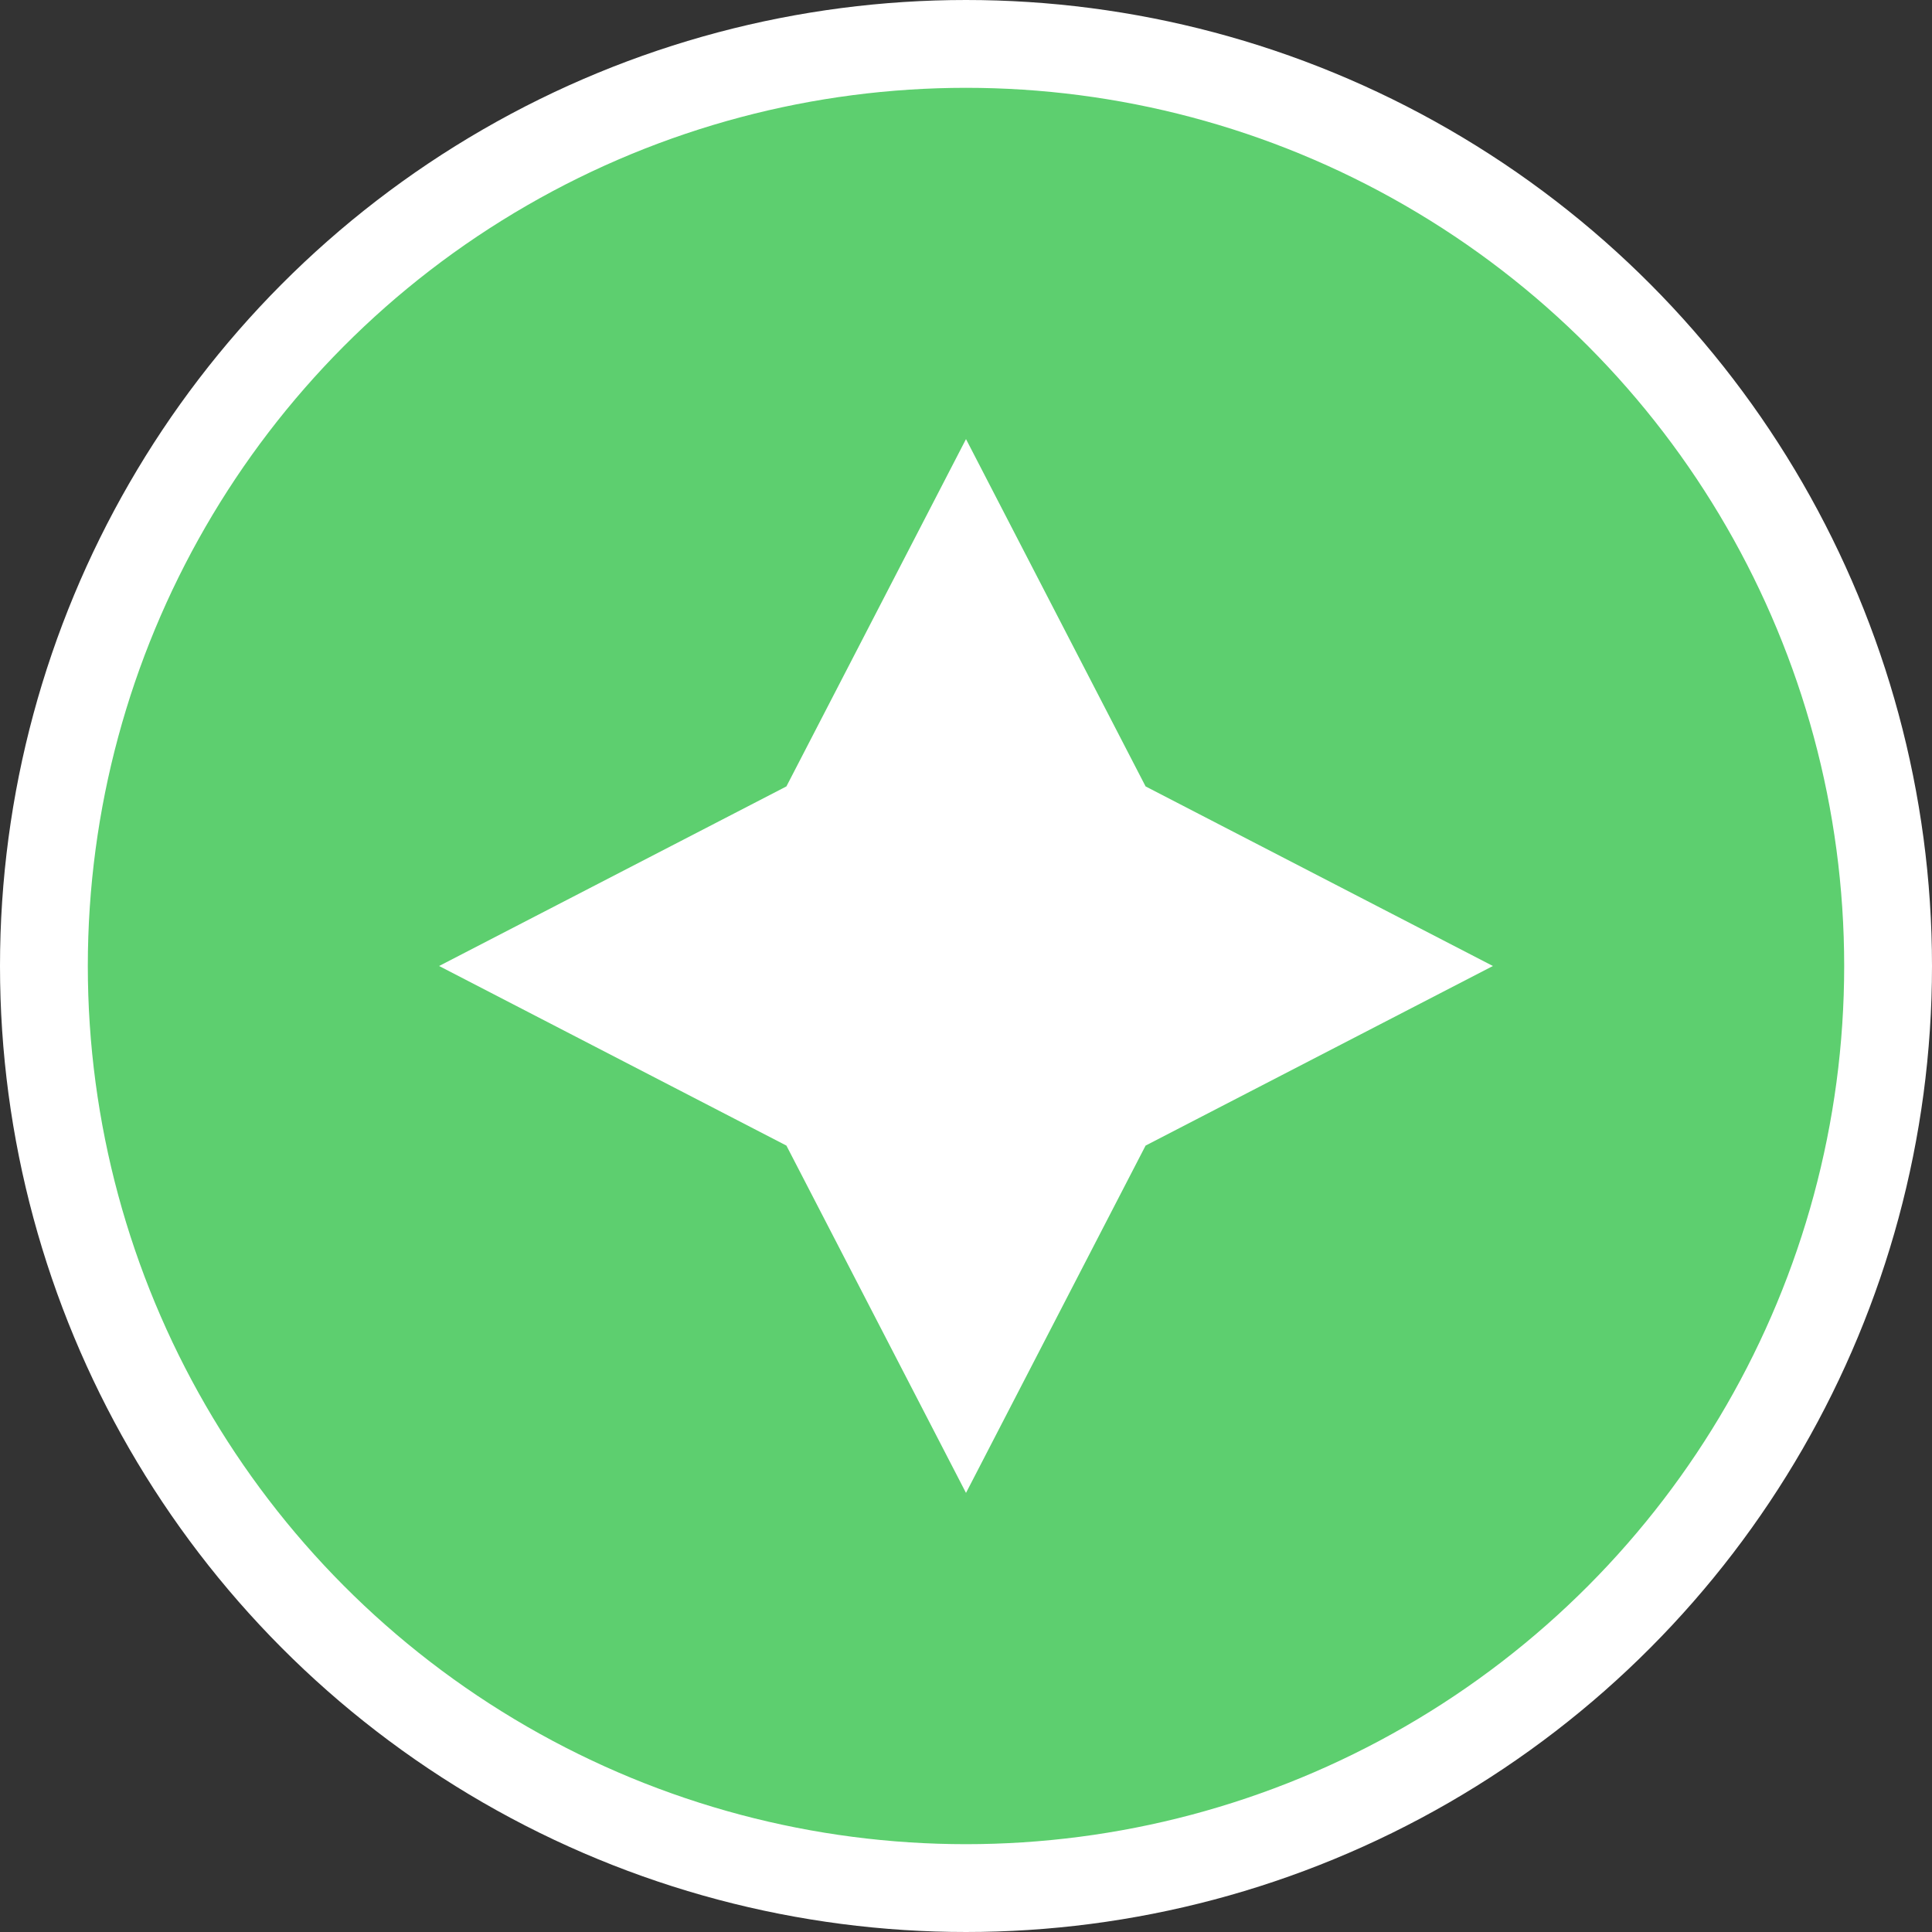
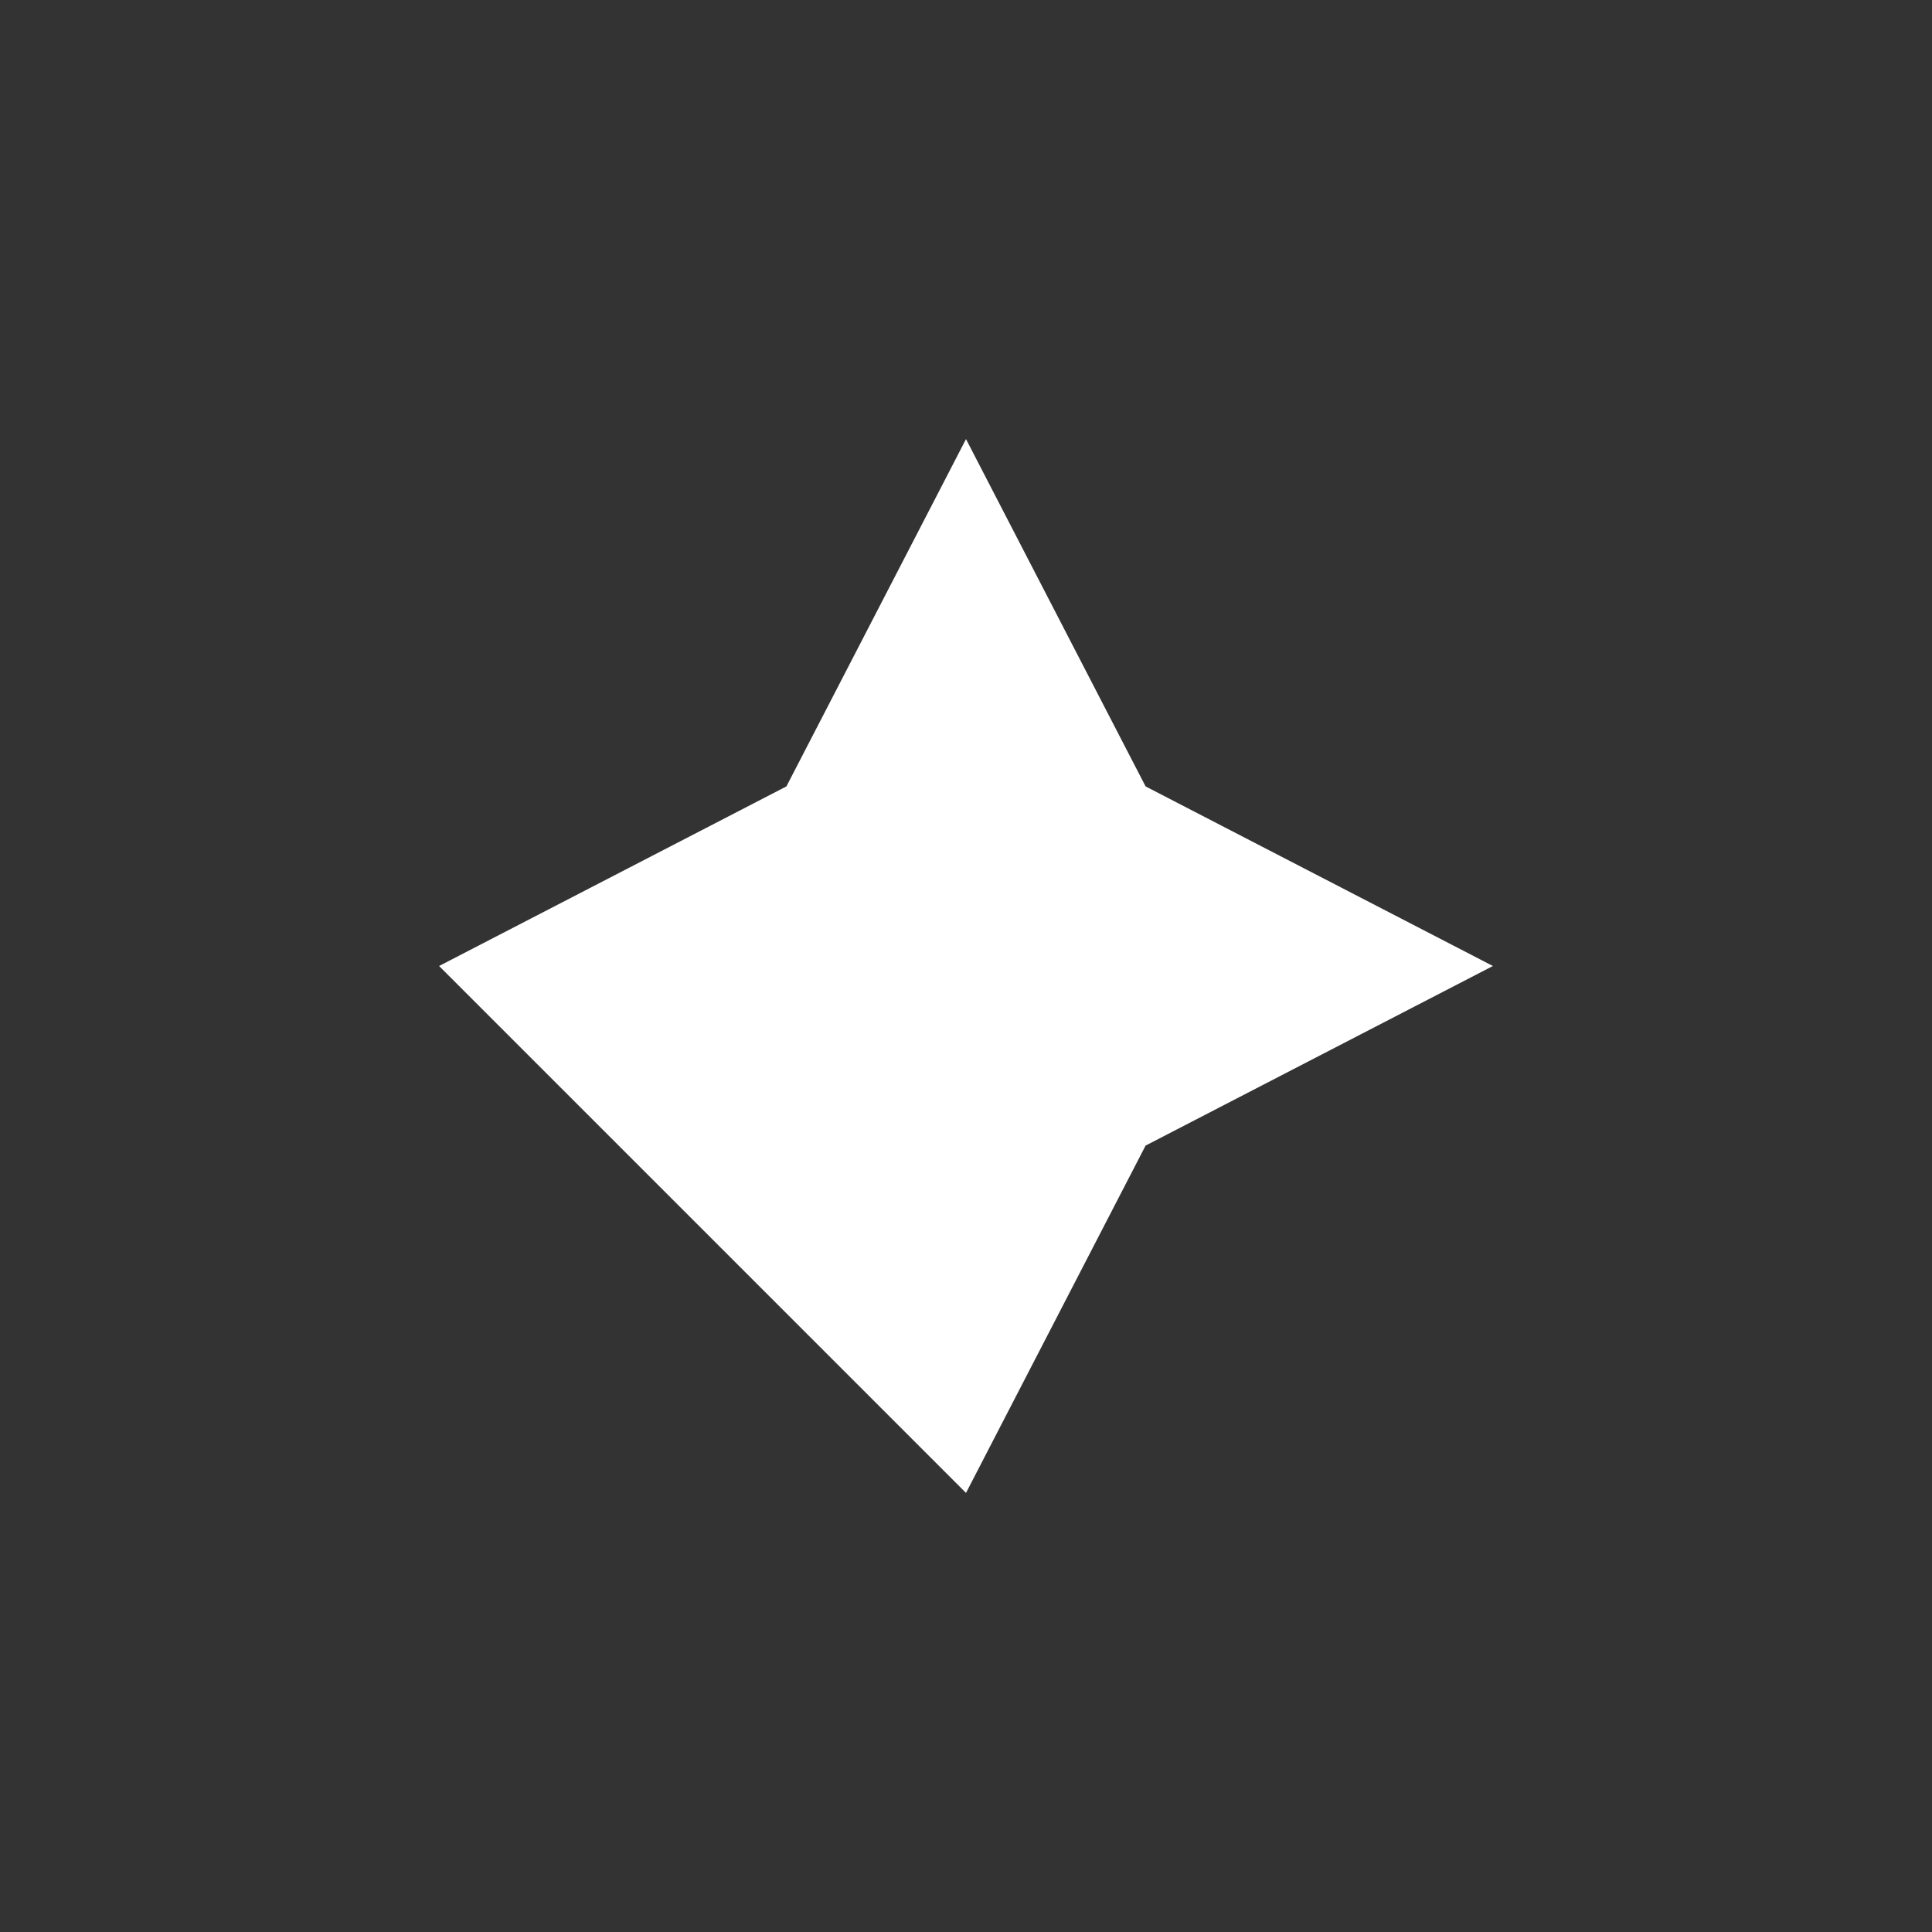
<svg xmlns="http://www.w3.org/2000/svg" width="22" height="22" viewBox="0 0 22 22" fill="none">
  <rect x="0" y="0" width="22" height="22" fill="#333333" stroke="none" />
-   <circle cx="11" cy="11" r="10.5" fill="#5DCF6F" stroke="white" />
-   <path d="M11 5L13.045 8.955L17 11L13.045 13.045L11 17L8.955 13.045L5 11L8.955 8.955L11 5Z" fill="white" />
+   <path d="M11 5L13.045 8.955L17 11L13.045 13.045L11 17L5 11L8.955 8.955L11 5Z" fill="white" />
</svg>